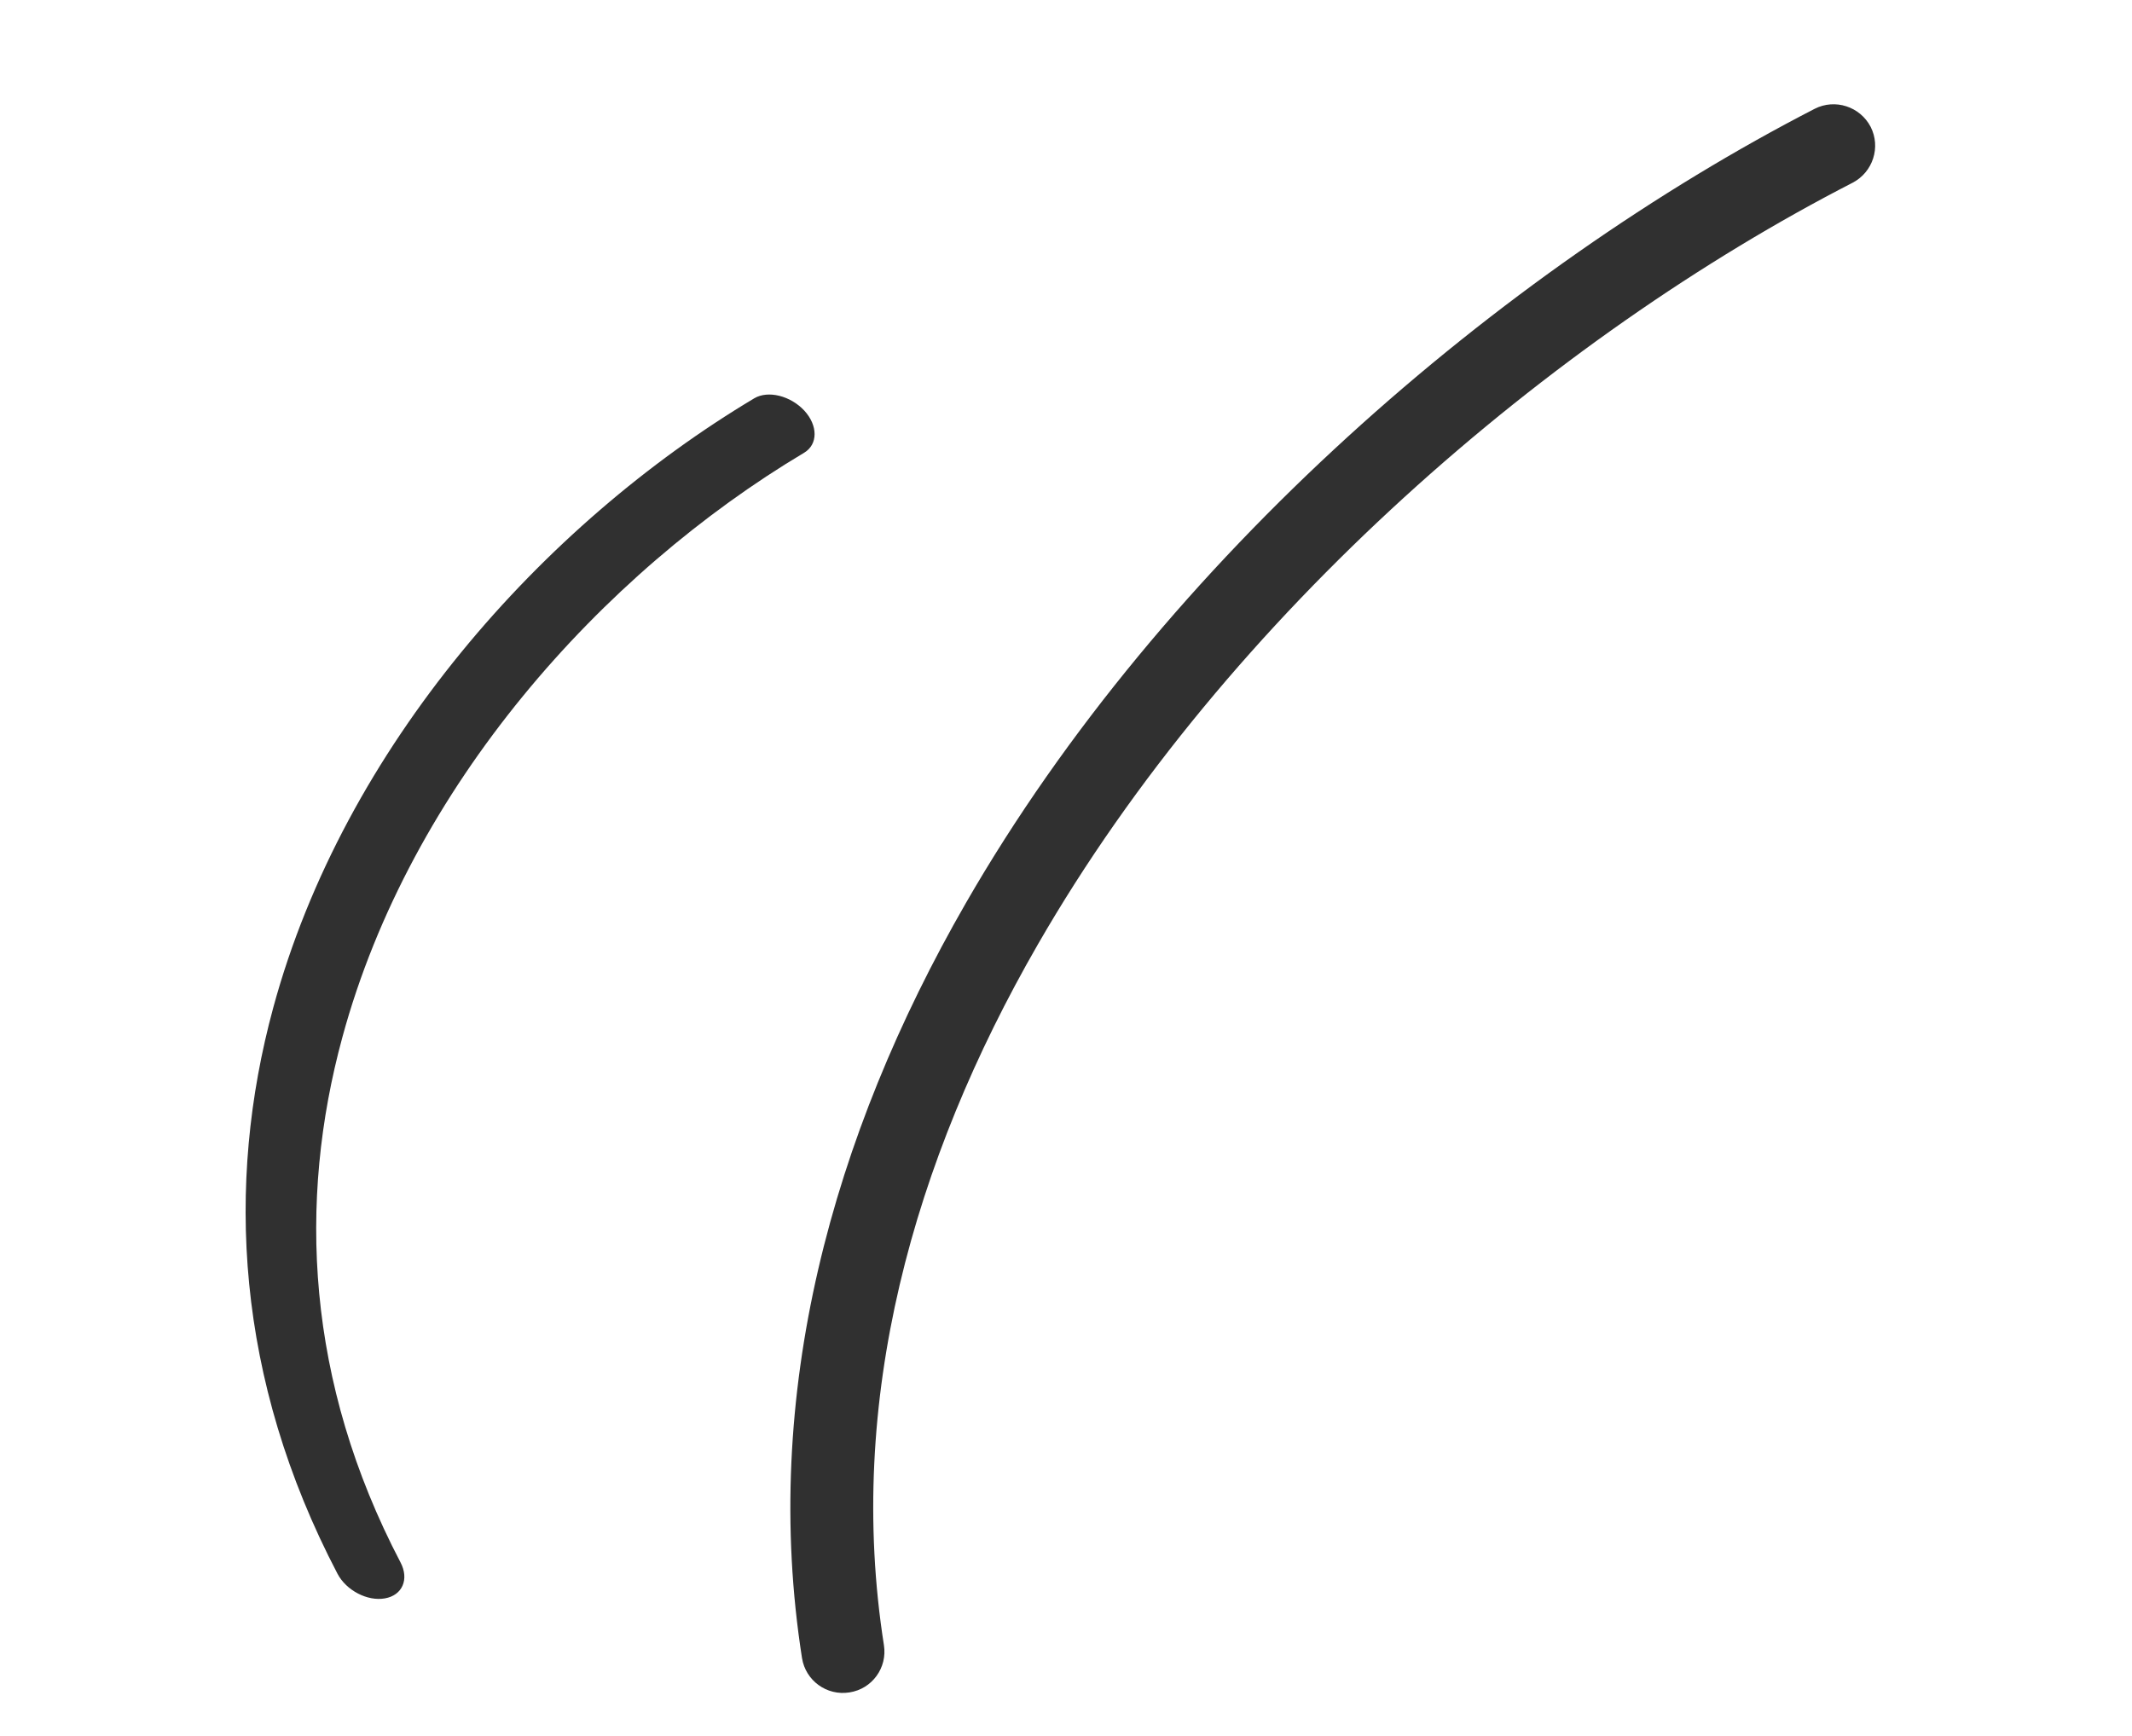
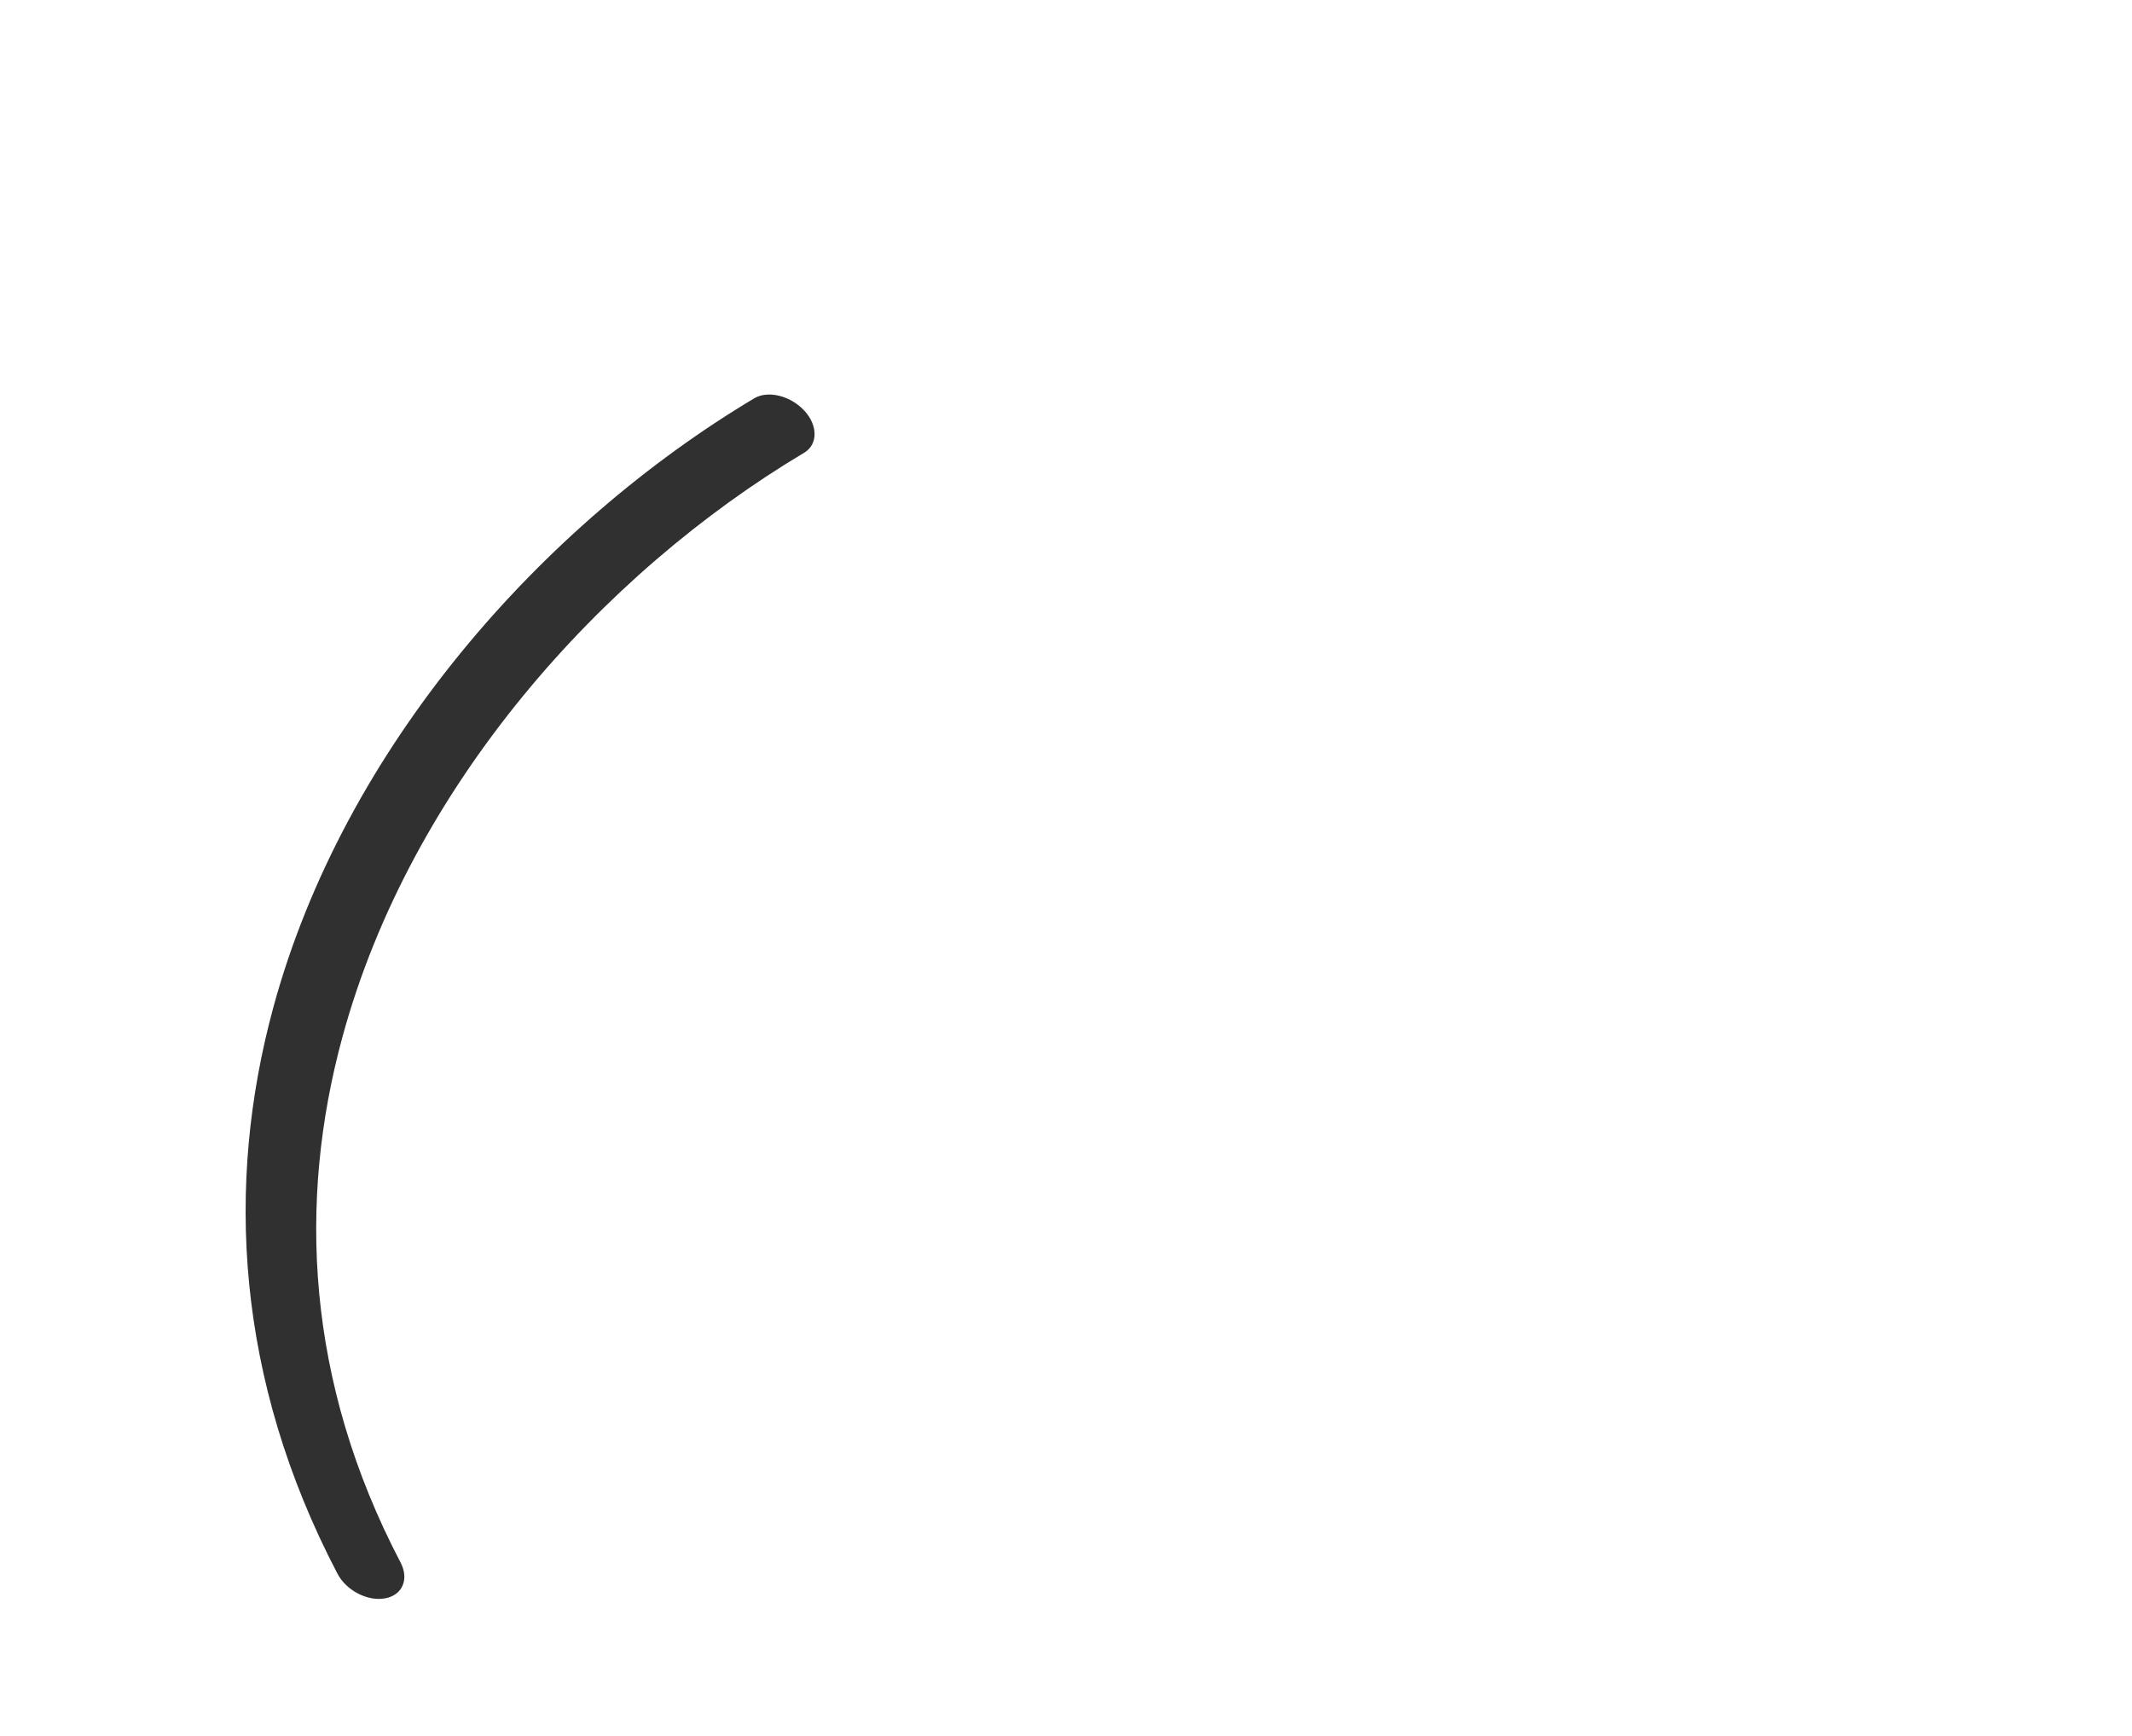
<svg xmlns="http://www.w3.org/2000/svg" width="70" height="57" viewBox="0 0 70 57" fill="none">
-   <path fill-rule="evenodd" clip-rule="evenodd" d="M59.581 3.573C49.321 8.857 38.227 18.338 31.713 29.654C27.302 37.321 24.984 45.829 26.332 54.447C26.449 55.189 27.145 55.695 27.888 55.577C28.634 55.464 29.139 54.767 29.022 54.025C27.767 46.024 29.973 38.137 34.073 31.019C40.329 20.154 50.978 11.062 60.828 6C61.495 5.651 61.759 4.831 61.418 4.163C61.069 3.497 60.248 3.232 59.581 3.573Z" fill="#303030" />
  <path fill-rule="evenodd" clip-rule="evenodd" d="M24.764 13.08C17.822 17.228 11.3 24.522 8.972 33.089C7.395 38.894 7.737 45.282 11.08 51.678C11.368 52.229 12.065 52.591 12.636 52.489C13.212 52.389 13.44 51.86 13.151 51.309C10.044 45.37 9.774 39.447 11.242 34.058C13.479 25.832 19.741 18.838 26.408 14.864C26.858 14.59 26.858 13.973 26.407 13.483C25.95 12.993 25.216 12.812 24.764 13.08Z" fill="#303030" />
</svg>